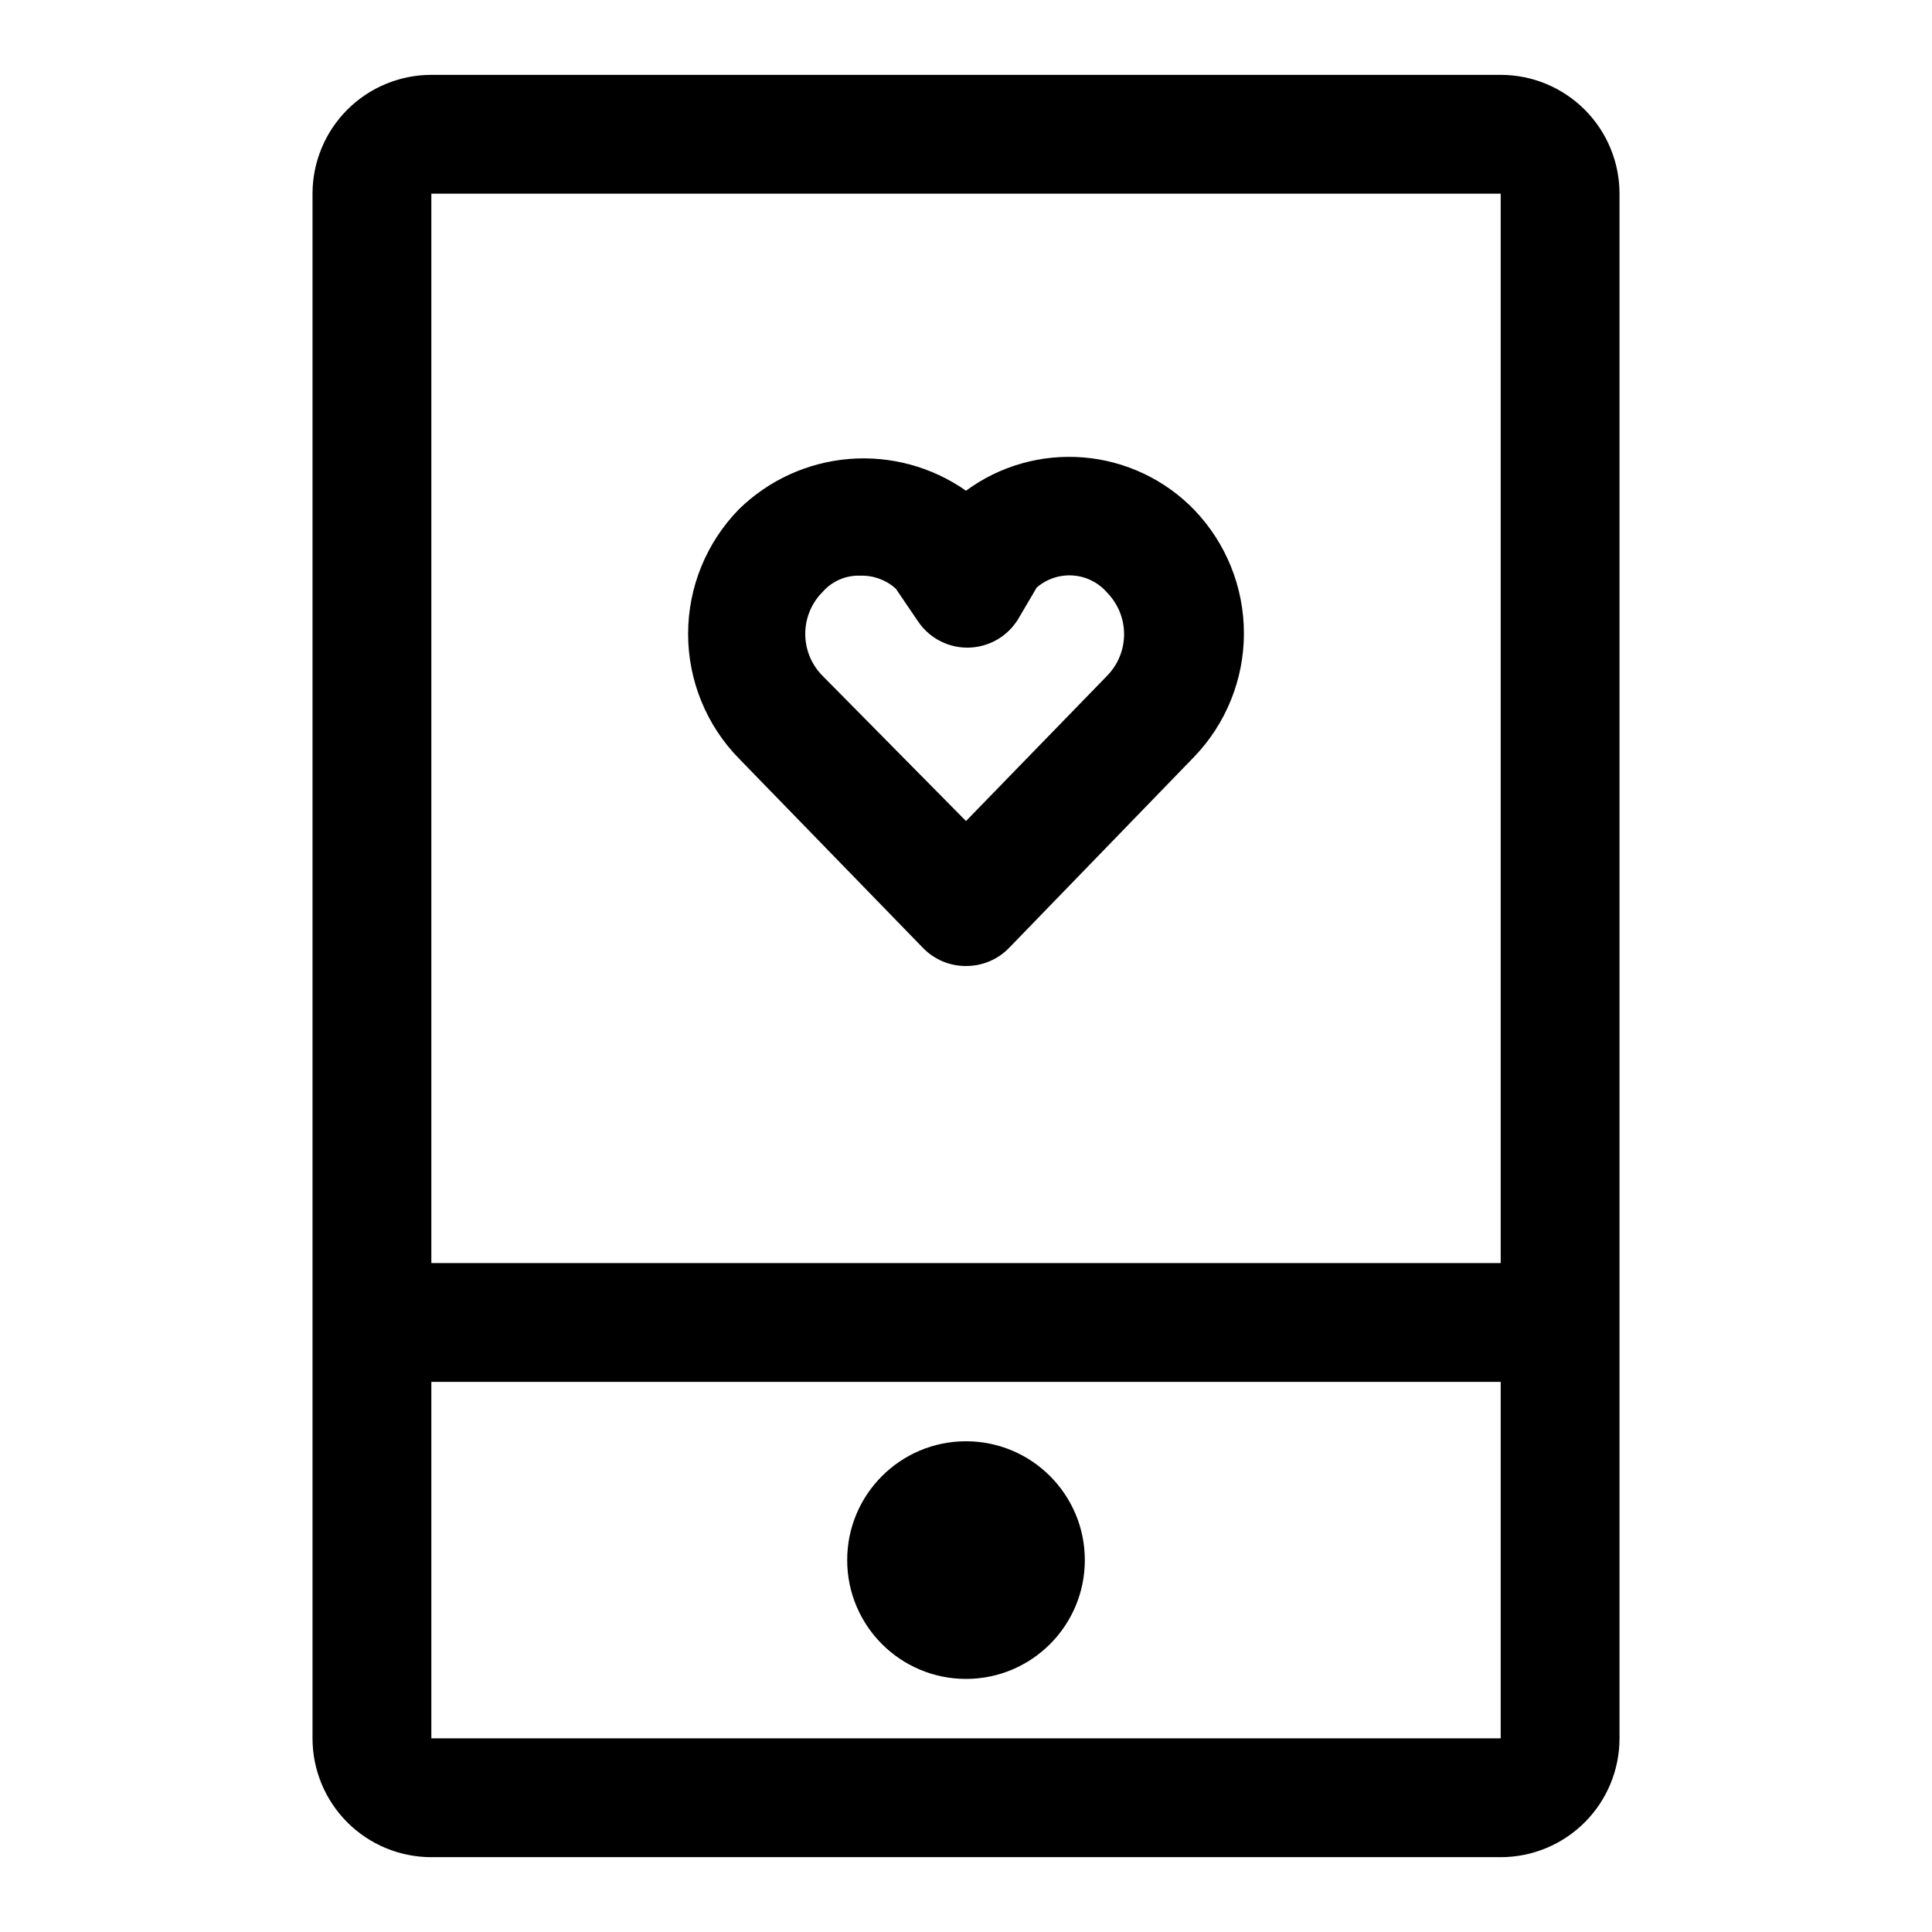
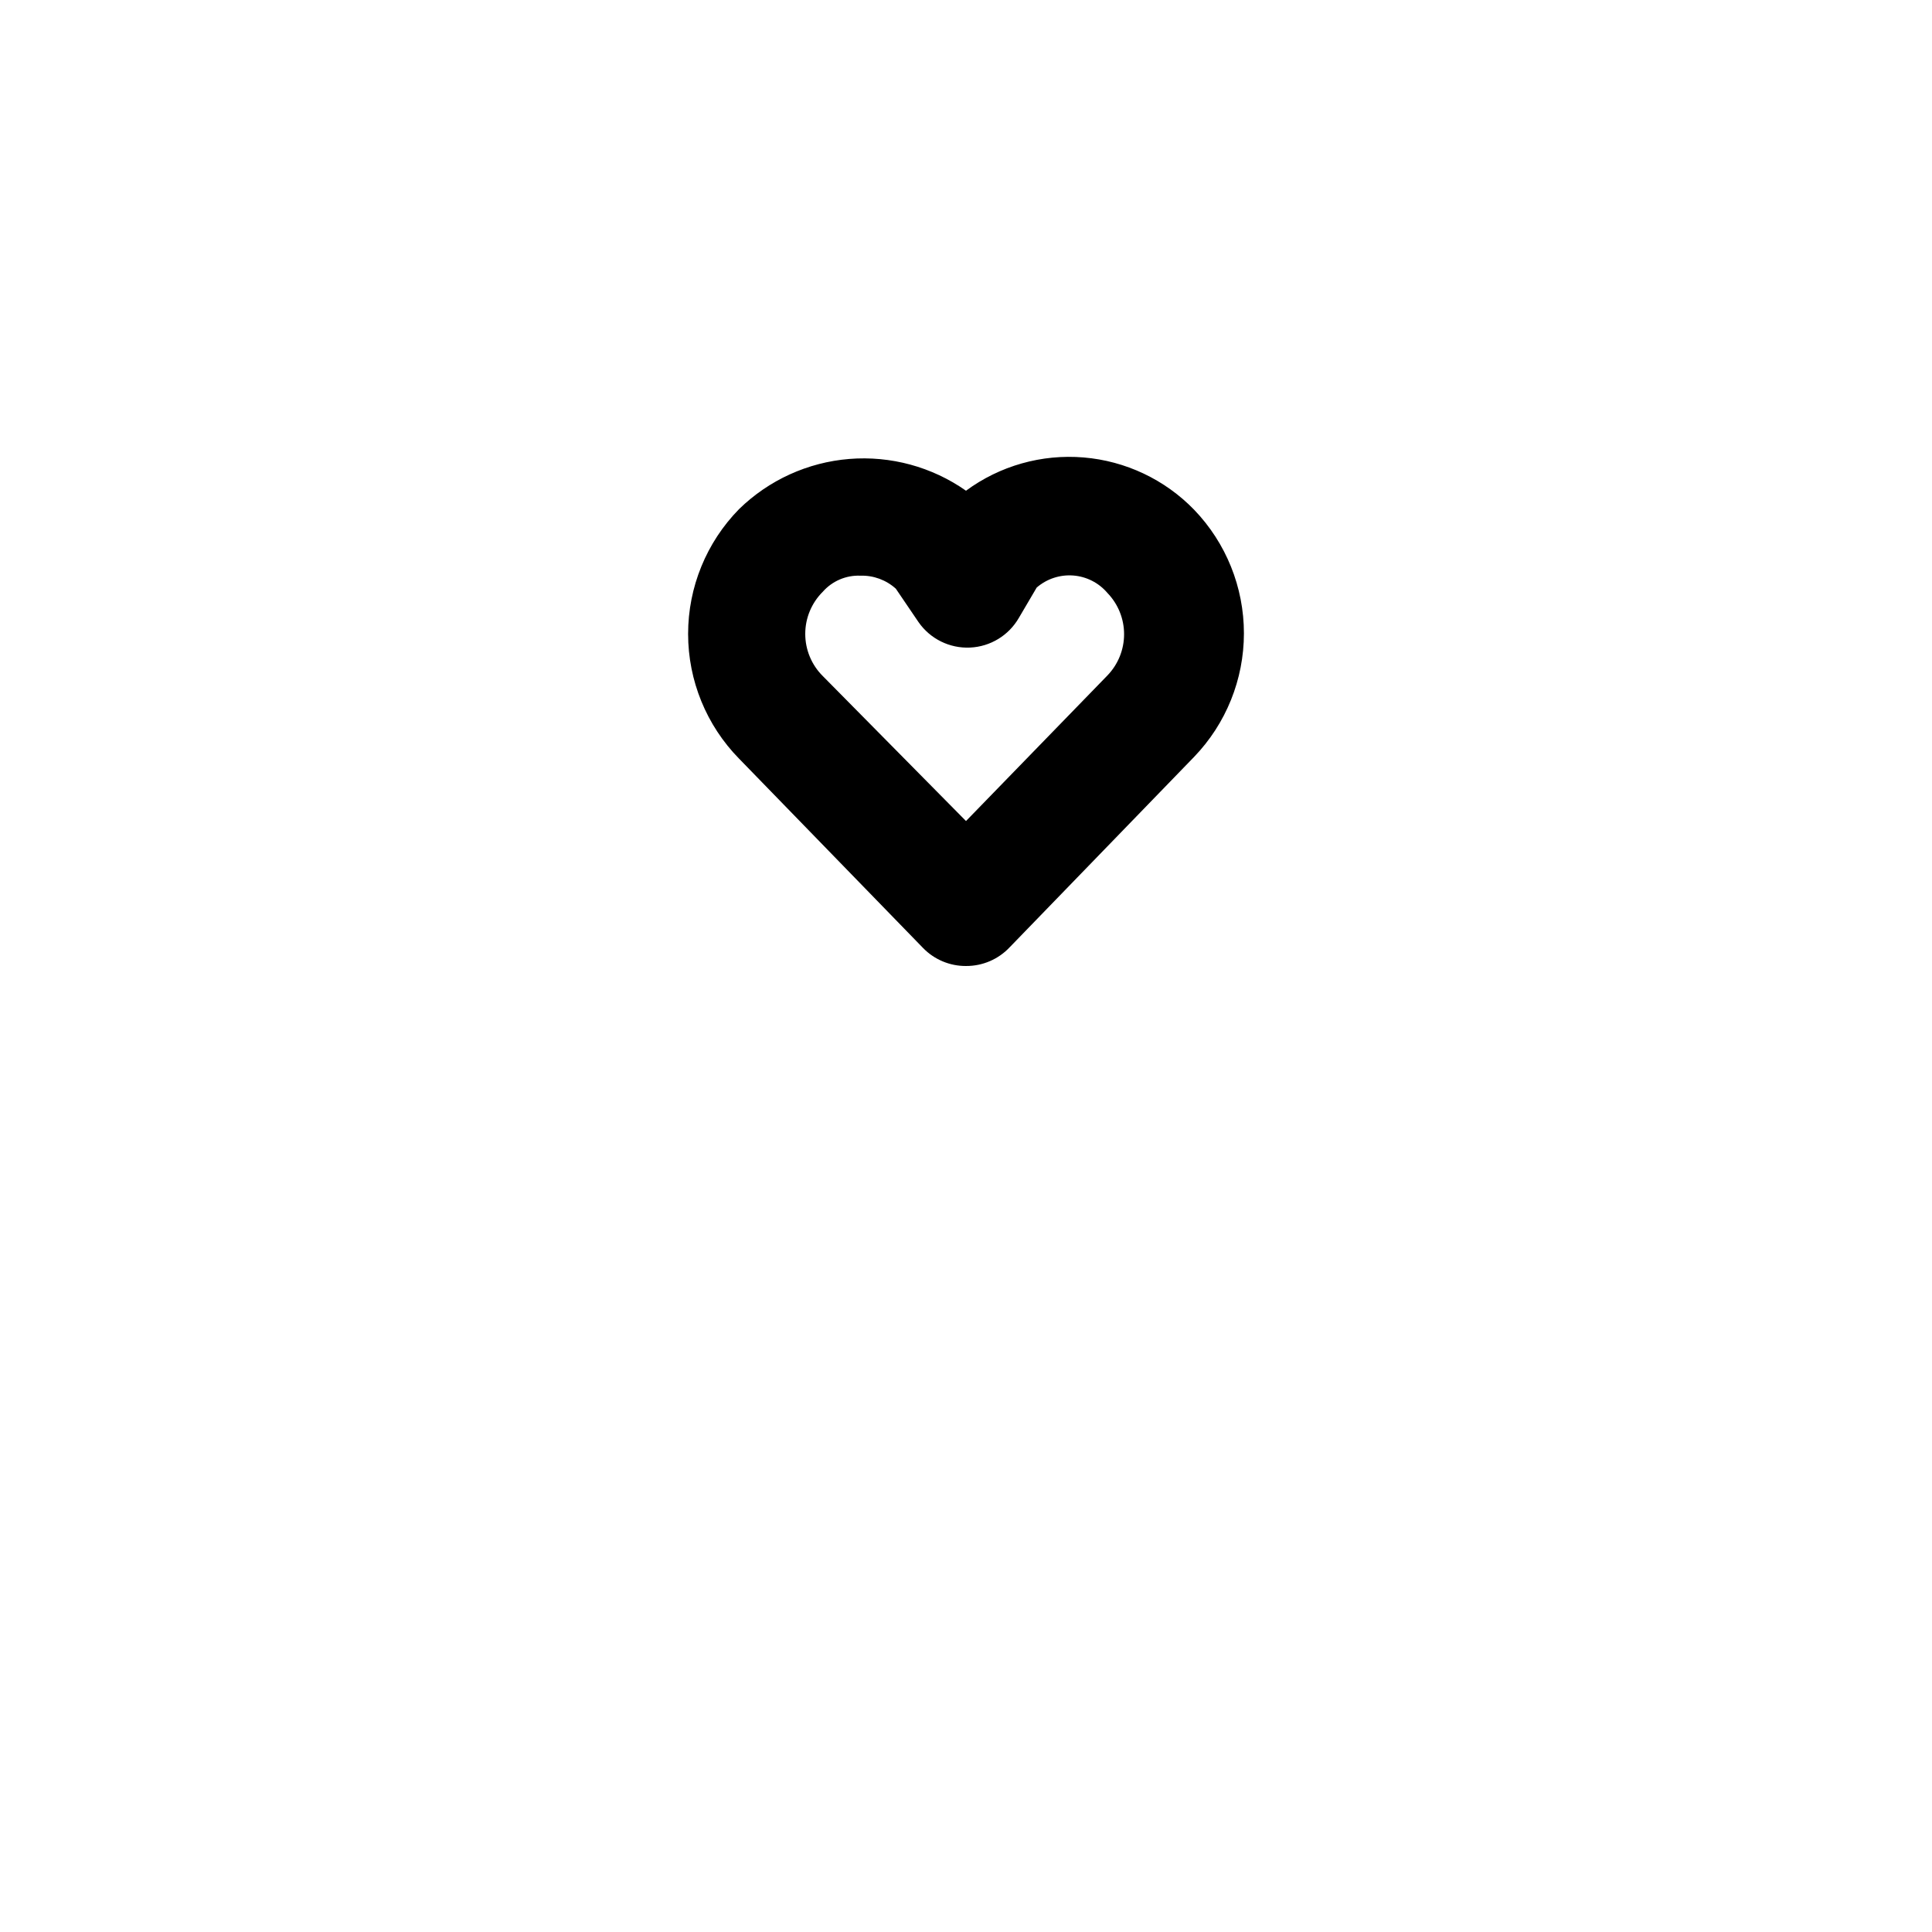
<svg xmlns="http://www.w3.org/2000/svg" fill="#000000" width="800px" height="800px" version="1.1" viewBox="144 144 512 512">
  <g>
-     <path d="m541.7 163.84h-283.39c-8.352 0-16.359 3.32-22.266 9.223-5.902 5.906-9.223 13.918-9.223 22.266v409.35c0 8.352 3.32 16.359 9.223 22.266 5.906 5.902 13.914 9.223 22.266 9.223h283.39c8.352 0 16.359-3.32 22.266-9.223 5.906-5.906 9.223-13.914 9.223-22.266v-409.35c0-8.348-3.316-16.359-9.223-22.266-5.906-5.902-13.914-9.223-22.266-9.223zm-283.39 31.488h283.39v283.39h-283.39zm283.39 409.35h-283.39v-94.465h283.39z" />
-     <path d="m431.49 557.44c0 17.391-14.098 31.488-31.488 31.488s-31.488-14.098-31.488-31.488 14.098-31.488 31.488-31.488 31.488 14.098 31.488 31.488" />
    <path d="m400 400c-4.262 0.023-8.355-1.68-11.336-4.727l-48.805-50.223h-0.004c-8.652-8.828-13.5-20.699-13.5-33.062s4.848-24.234 13.5-33.062c7.883-7.699 18.207-12.402 29.191-13.297 10.984-0.891 21.934 2.086 30.953 8.418 8.98-6.613 20.055-9.746 31.172-8.816 11.117 0.926 21.52 5.848 29.285 13.855 8.465 8.797 13.195 20.535 13.195 32.746 0 12.211-4.731 23.949-13.195 32.746l-48.805 50.383h-0.004c-3.004 3.238-7.231 5.066-11.648 5.039zm-28.027-103.44c-3.773-0.141-7.418 1.418-9.918 4.254-2.981 2.953-4.656 6.981-4.656 11.176 0 4.199 1.676 8.223 4.656 11.18l37.945 38.414 37.473-38.574-0.004 0.004c2.84-2.938 4.426-6.859 4.426-10.945 0-4.082-1.586-8.004-4.426-10.941-2.285-2.688-5.555-4.348-9.07-4.613-3.519-0.266-7 0.887-9.664 3.195l-4.723 8.031c-2.68 4.652-7.547 7.621-12.91 7.871-5.43 0.258-10.605-2.301-13.699-6.769l-5.984-8.816h0.004c-2.578-2.34-5.969-3.582-9.449-3.465z" />
  </g>
</svg>